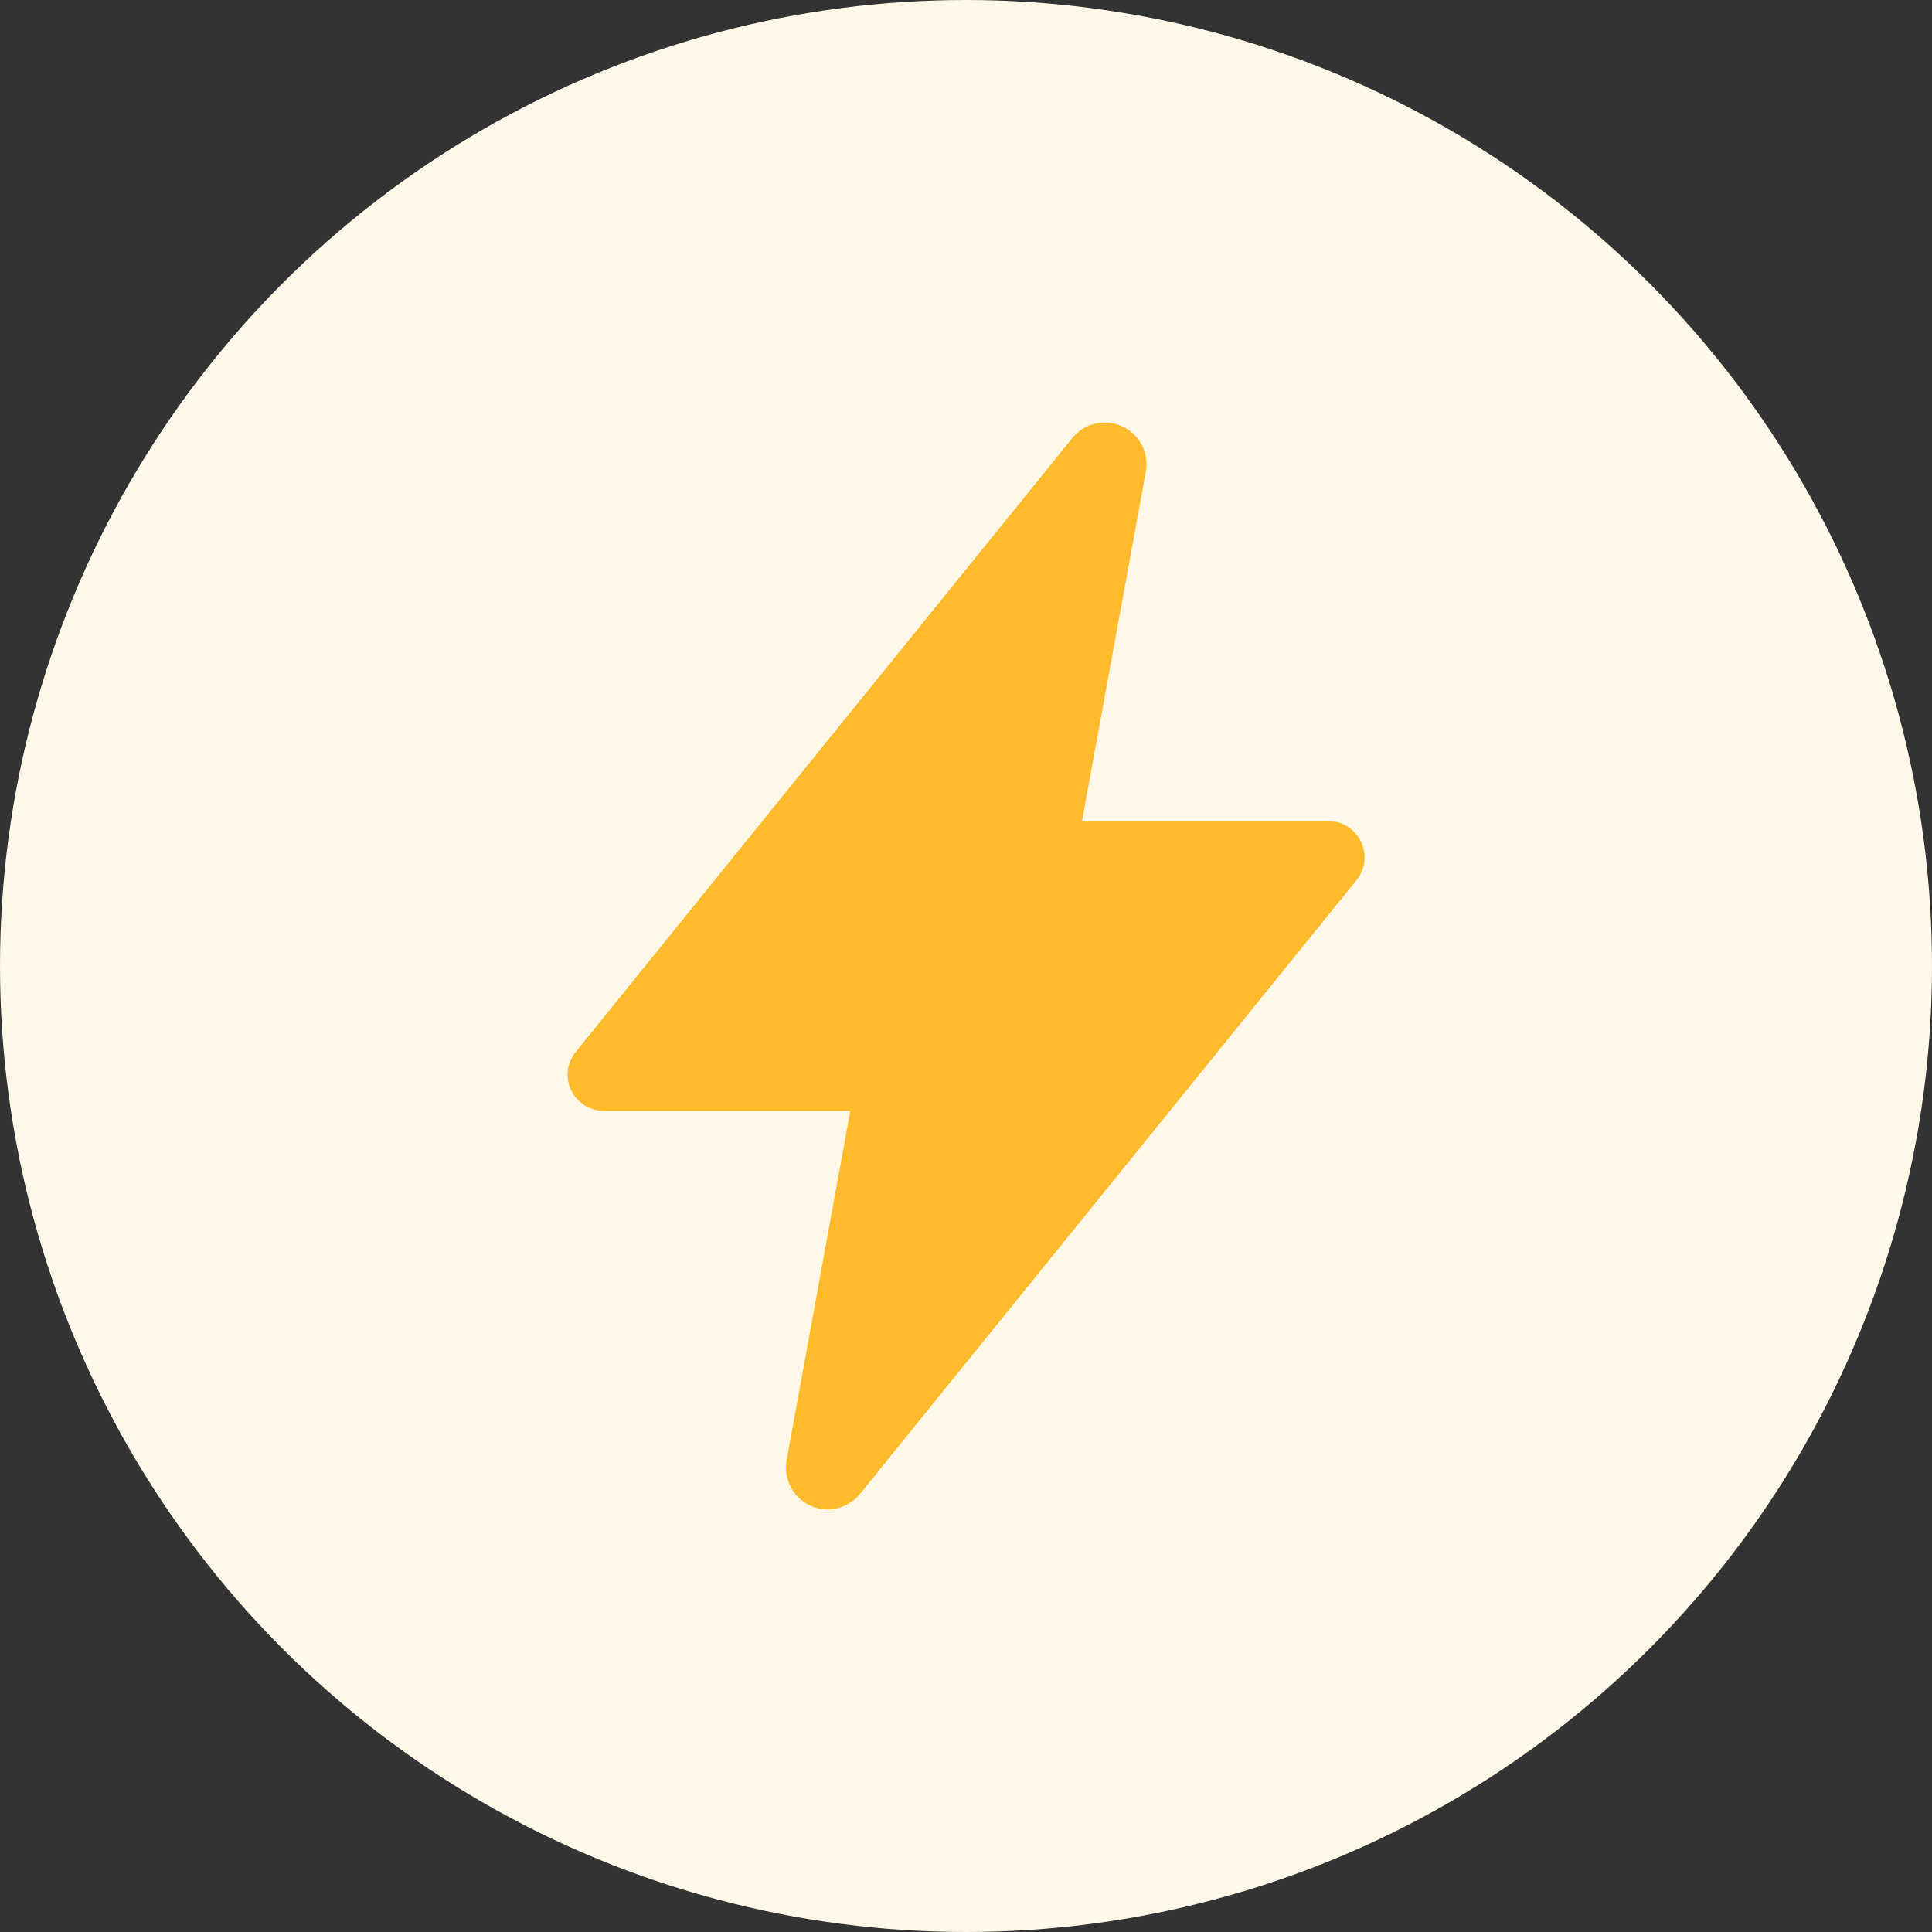
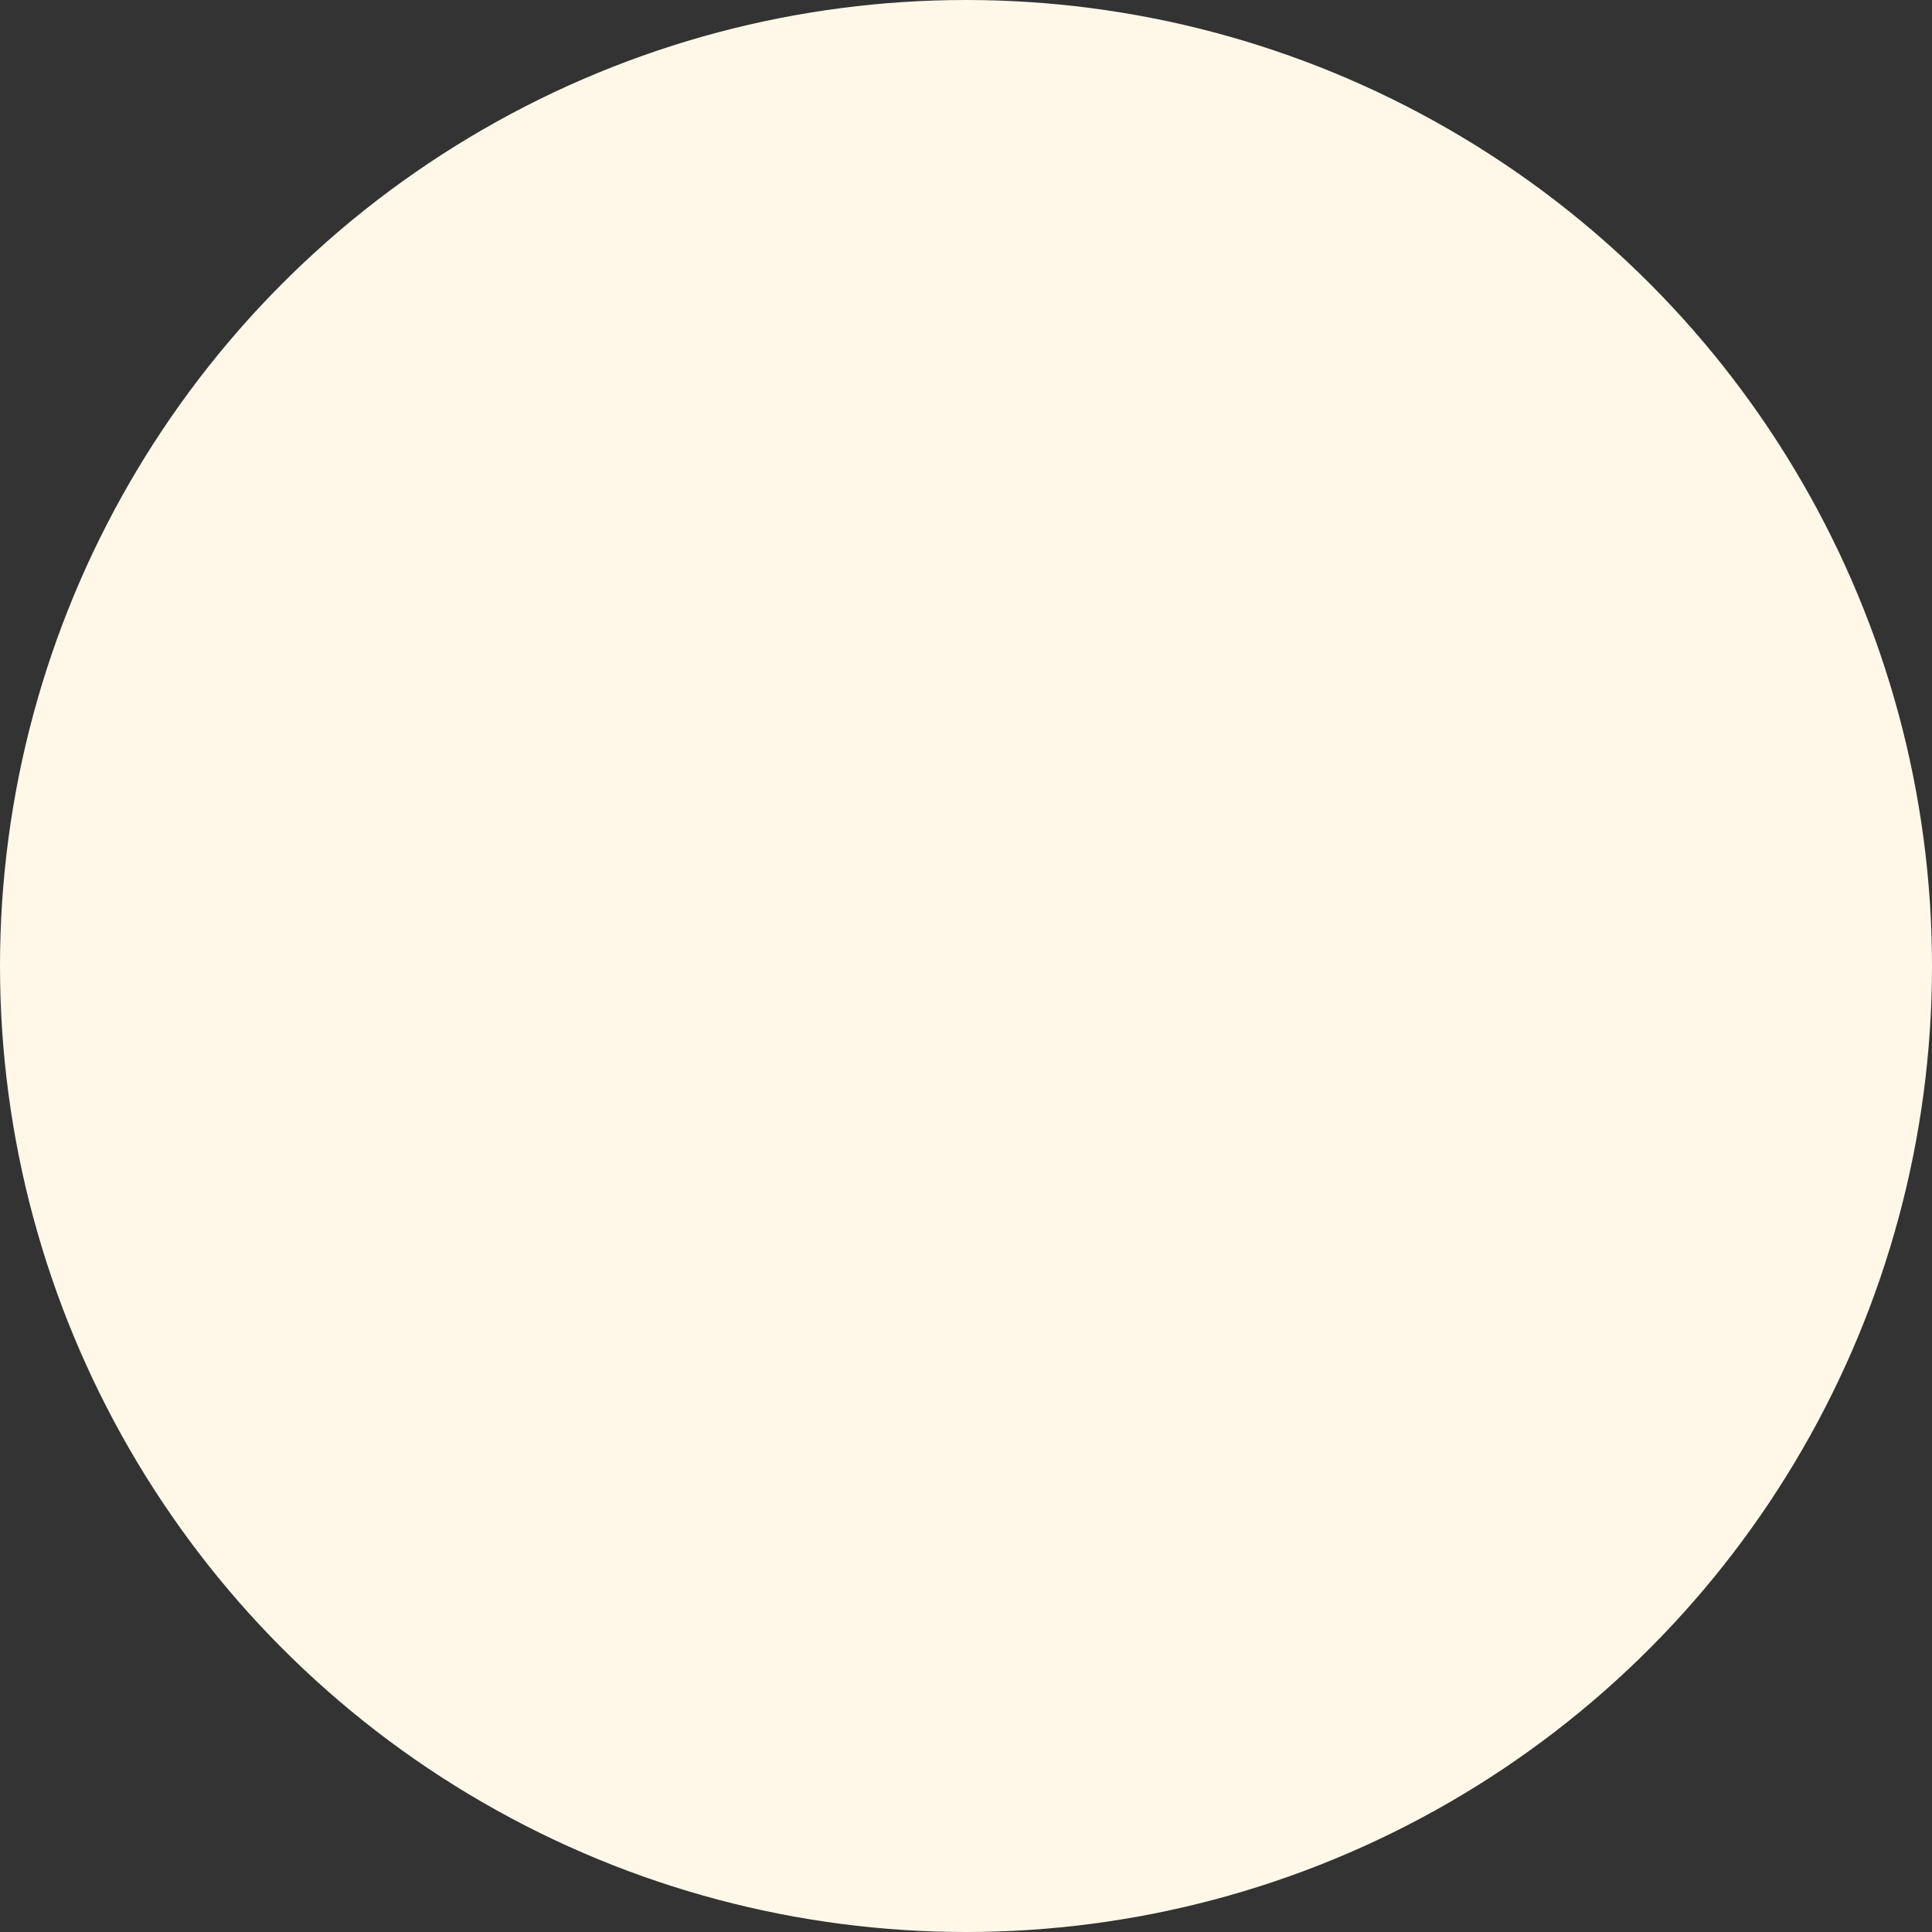
<svg xmlns="http://www.w3.org/2000/svg" width="29" height="29" viewBox="0 0 29 29" fill="none">
  <rect x="0" y="0" width="29" height="29" fill="#333333" stroke="none" />
  <circle cx="14.5" cy="14.5" r="14.5" fill="#FFF8E9" />
-   <path d="M12.422 22.656C12.331 22.657 12.241 22.637 12.159 22.598C12.076 22.56 12.003 22.504 11.944 22.434C11.886 22.364 11.843 22.282 11.819 22.195C11.796 22.107 11.792 22.015 11.807 21.925V21.921L12.763 16.675H9.064C8.962 16.675 8.861 16.646 8.774 16.591C8.687 16.537 8.618 16.458 8.574 16.366C8.529 16.273 8.512 16.17 8.524 16.068C8.536 15.966 8.577 15.869 8.641 15.79L16.09 6.582C16.175 6.474 16.292 6.397 16.425 6.363C16.558 6.329 16.698 6.338 16.824 6.391C16.951 6.444 17.056 6.537 17.125 6.655C17.194 6.774 17.221 6.912 17.204 7.048C17.204 7.058 17.202 7.068 17.2 7.078L16.241 12.325H19.939C20.042 12.325 20.142 12.354 20.229 12.409C20.316 12.464 20.386 12.542 20.43 12.635C20.474 12.727 20.491 12.831 20.479 12.933C20.467 13.034 20.427 13.131 20.362 13.211L12.913 22.419C12.854 22.492 12.78 22.552 12.695 22.593C12.61 22.635 12.517 22.656 12.422 22.656Z" fill="#FFBB2B" />
</svg>